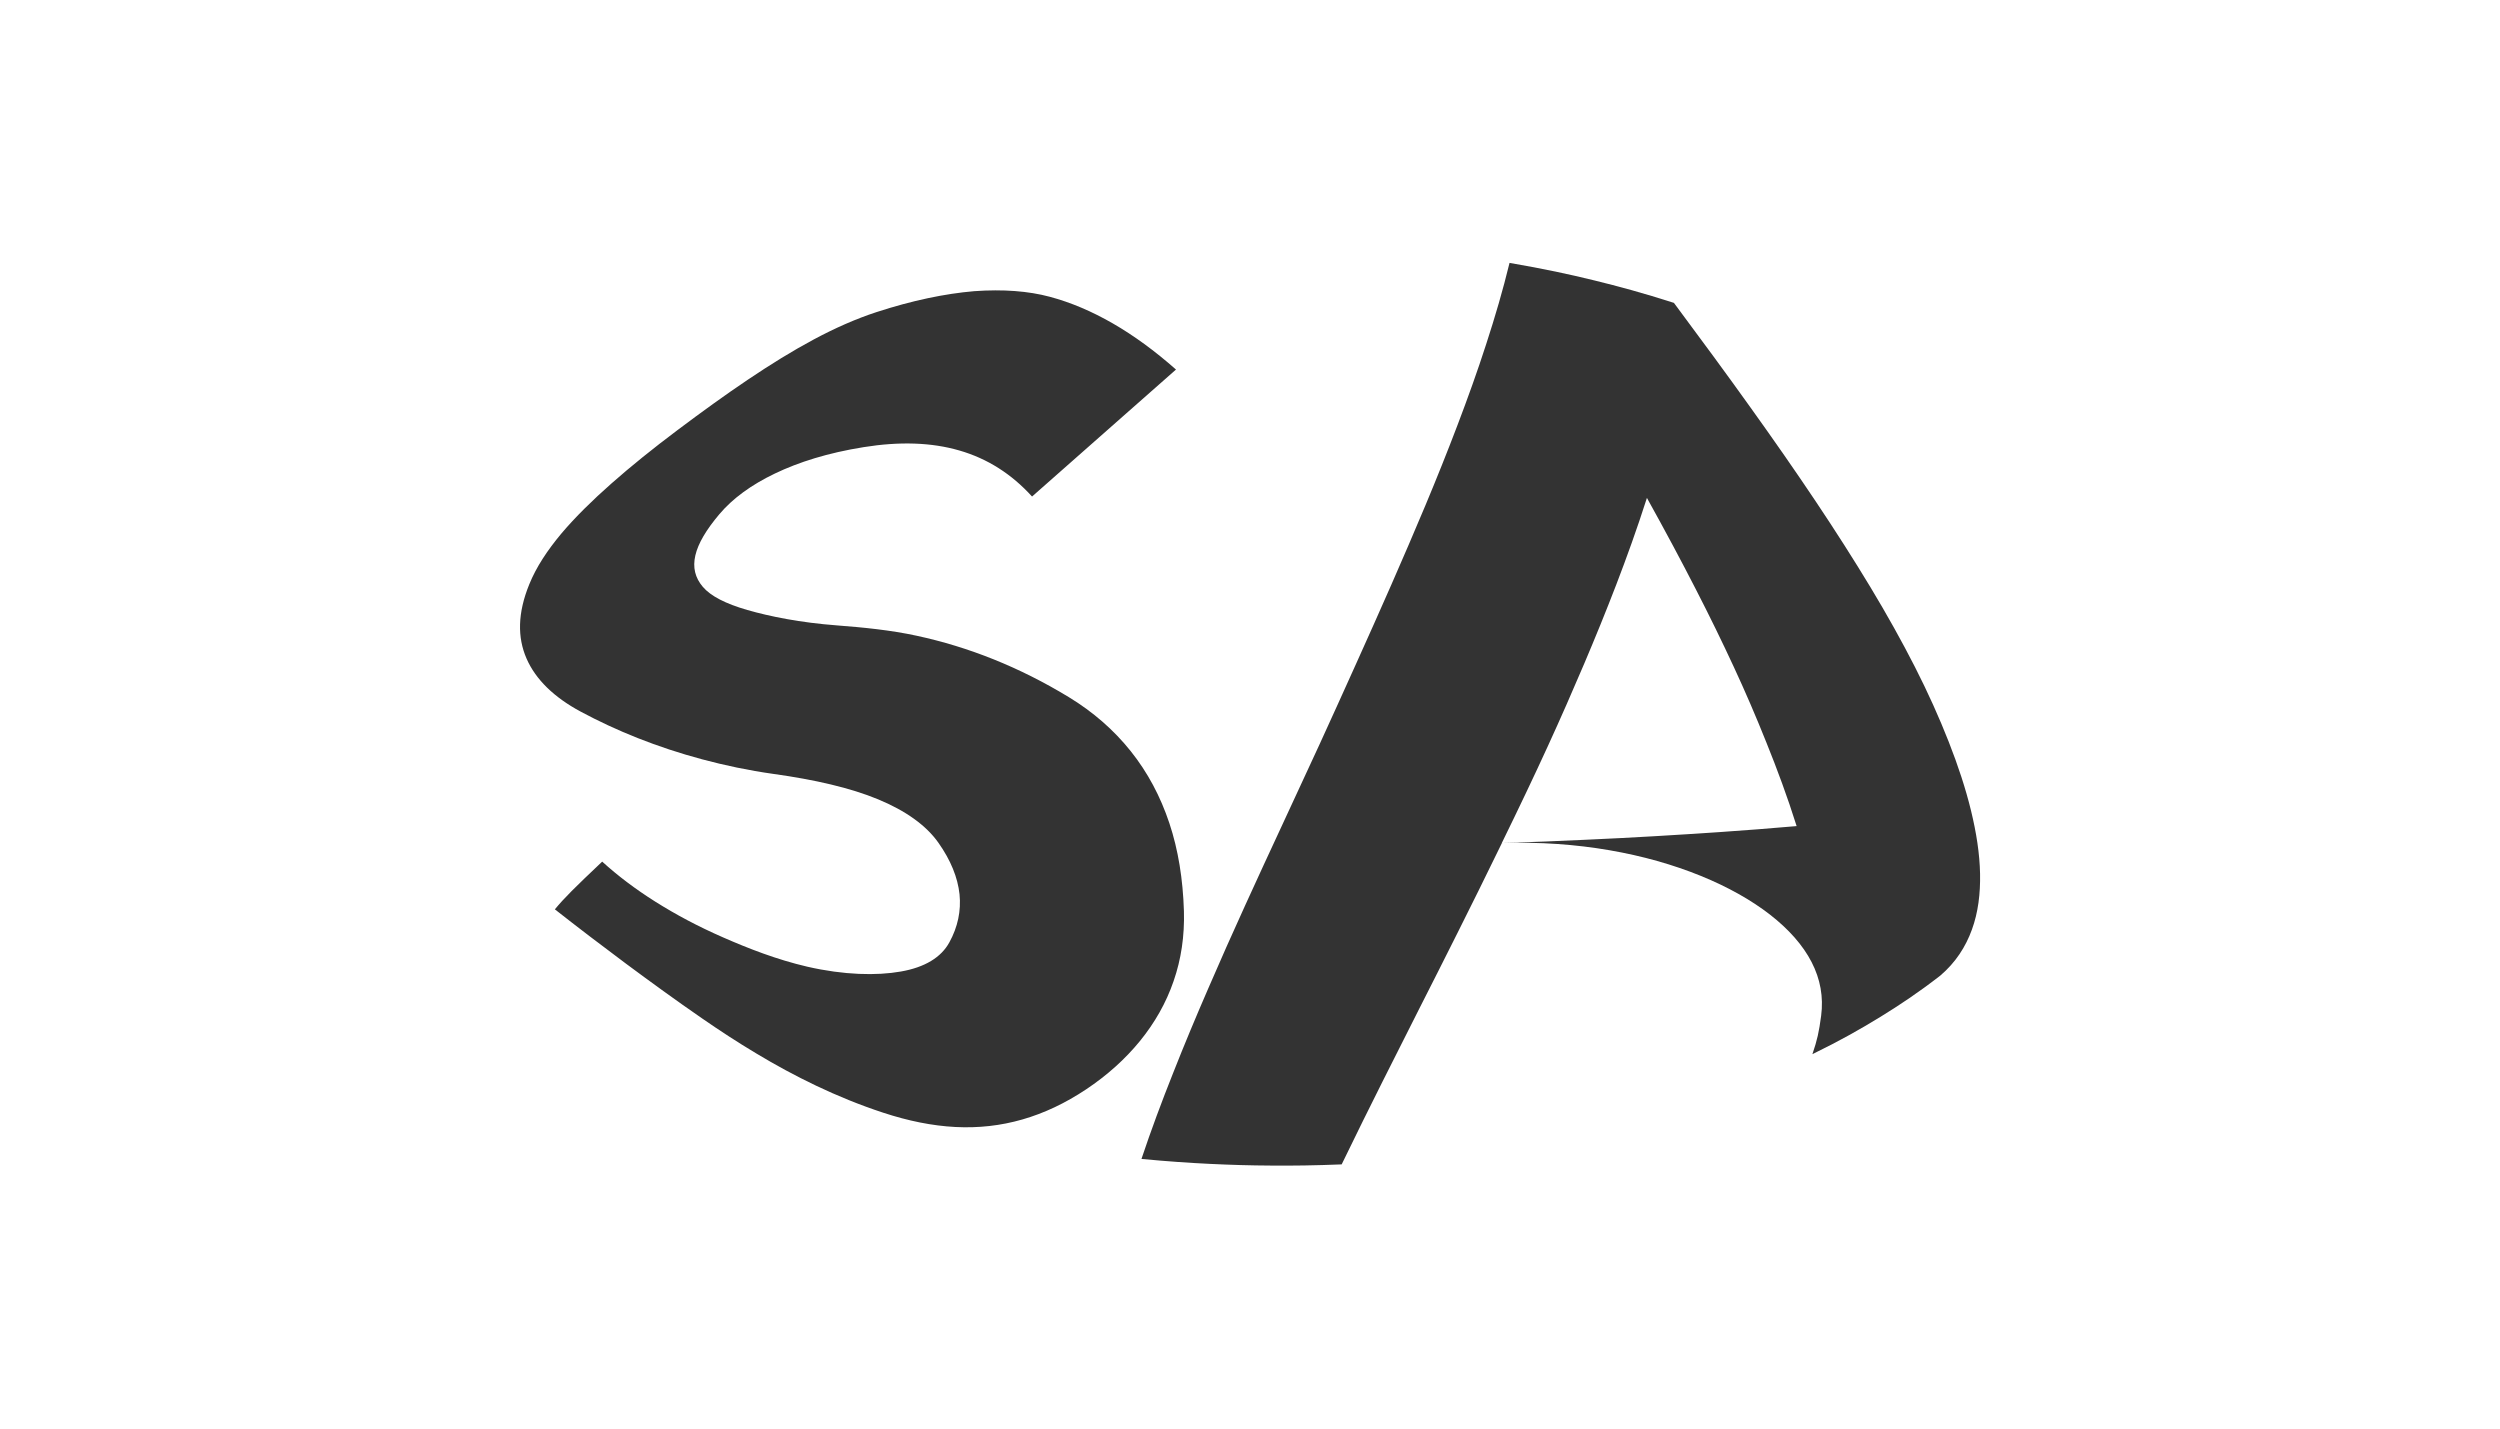
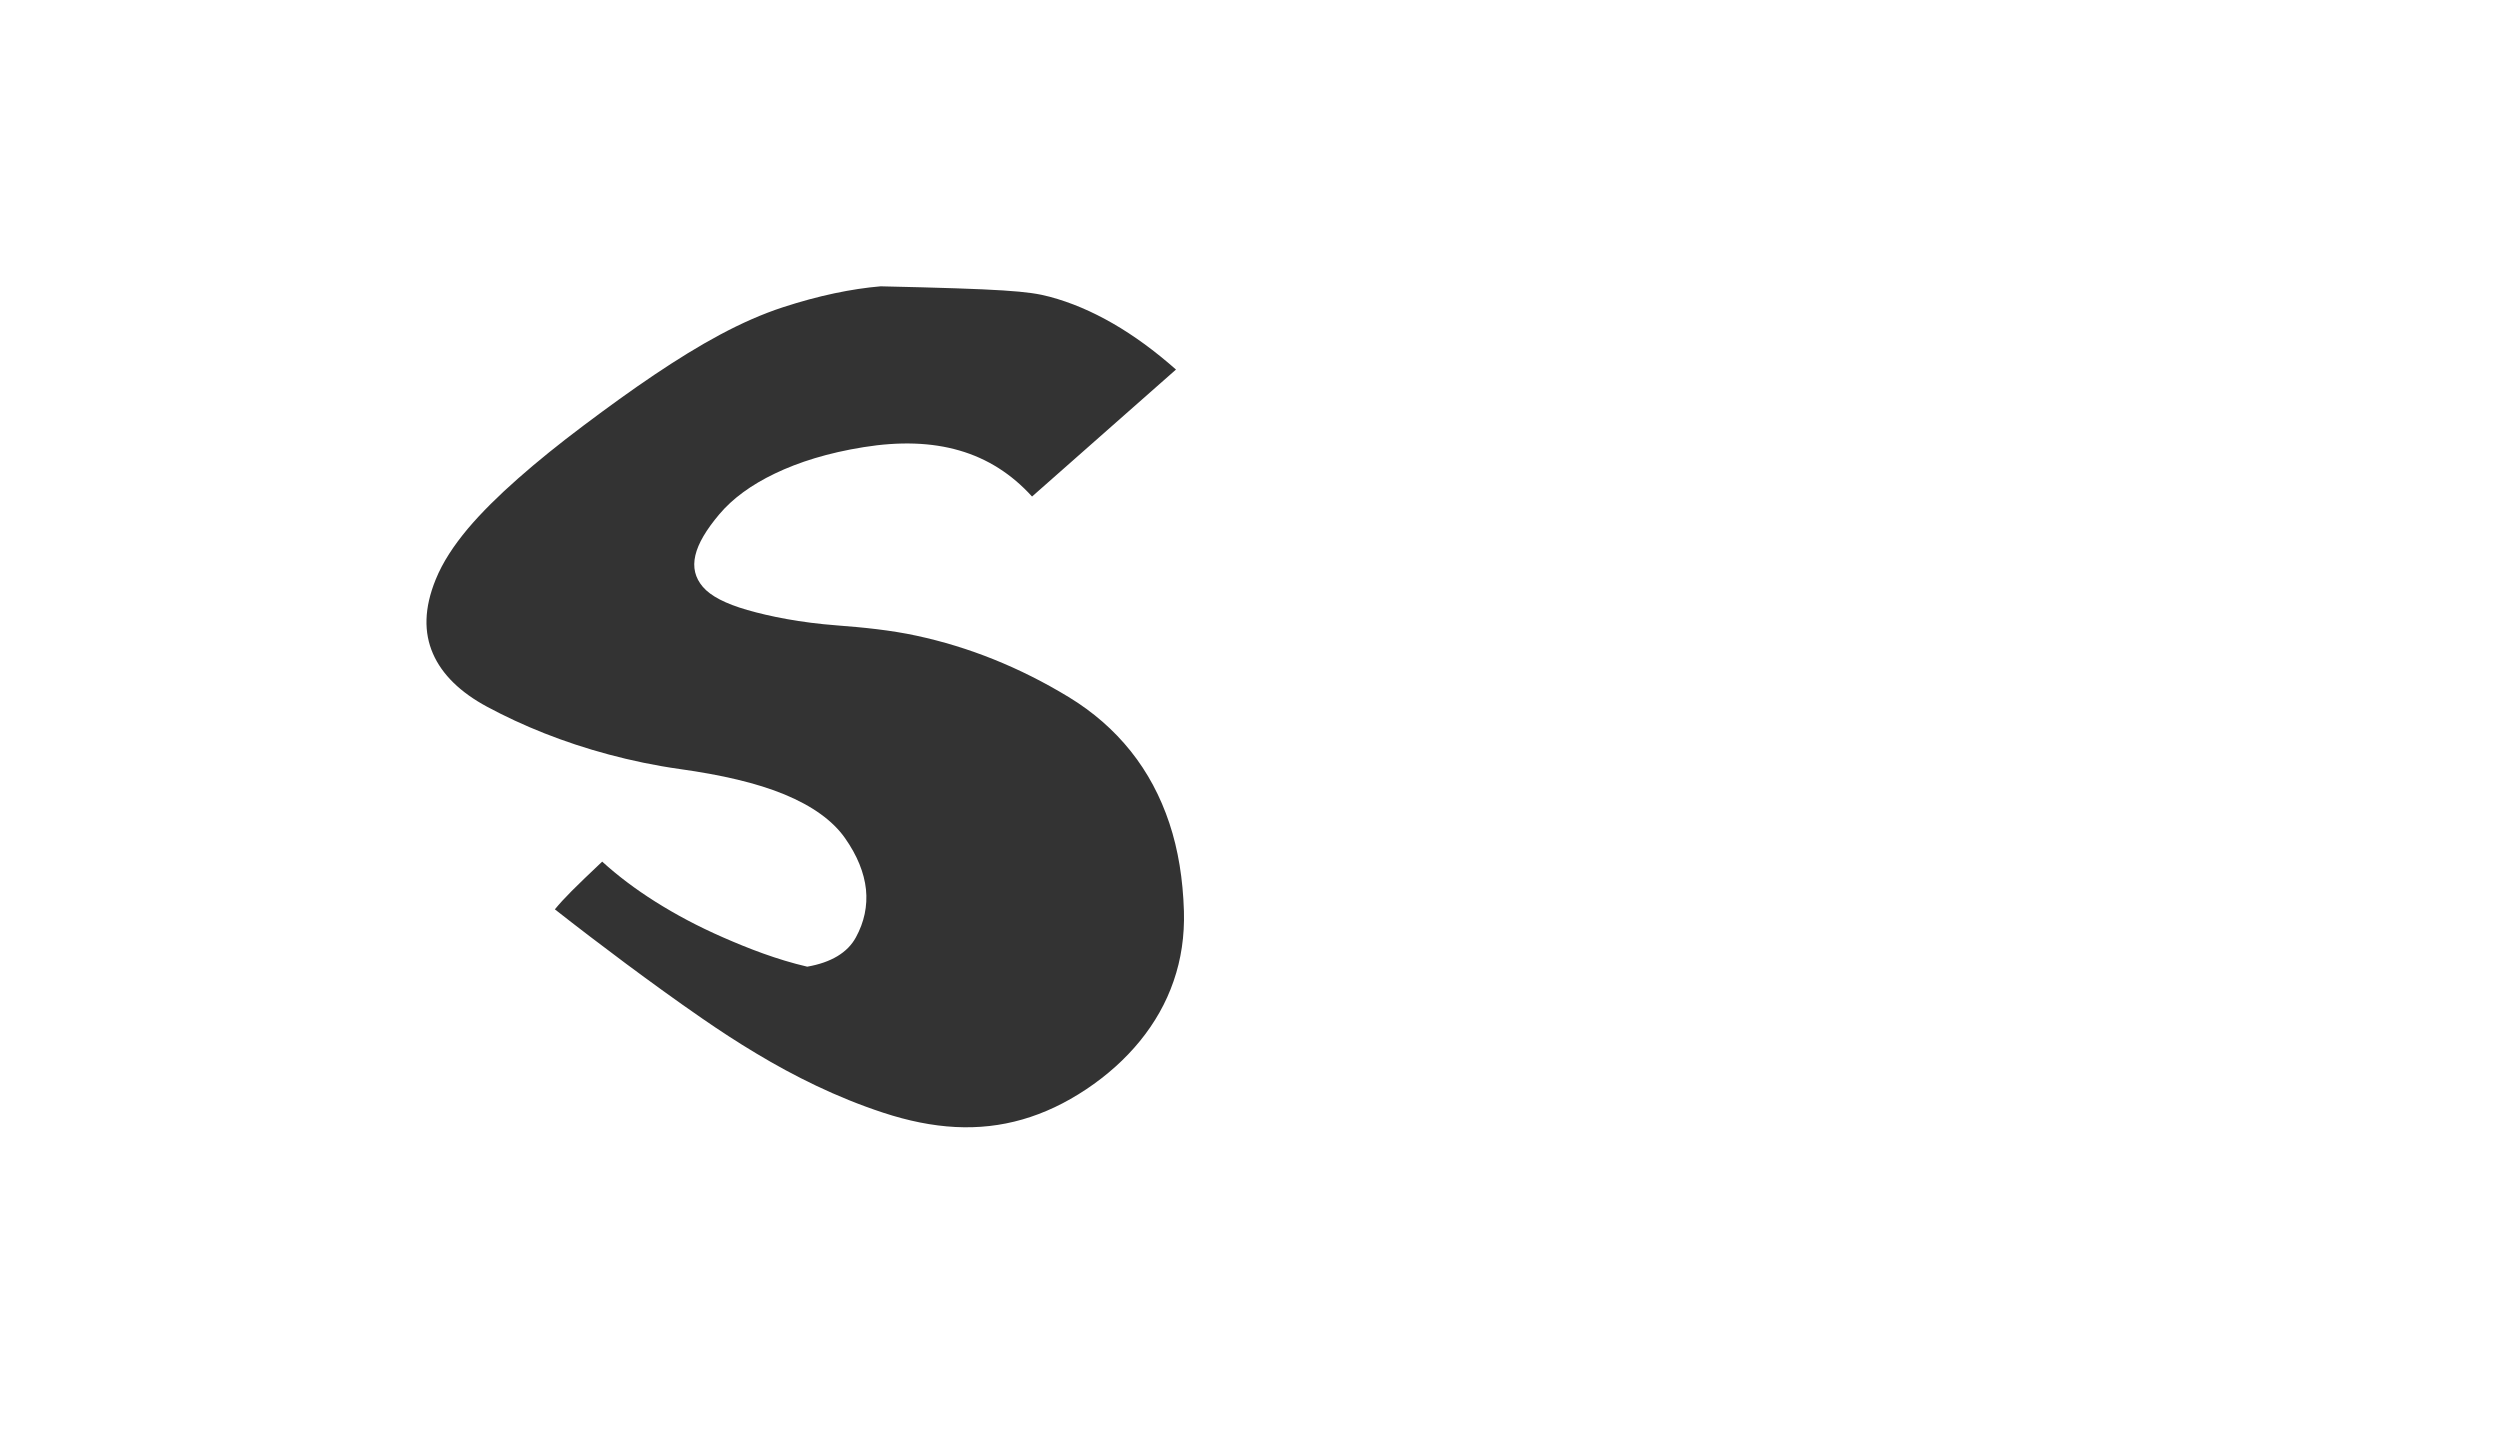
<svg xmlns="http://www.w3.org/2000/svg" version="1.1" id="Layer_1" x="0px" y="0px" viewBox="0 0 252 144" style="enable-background:new 0 0 252 144;" xml:space="preserve">
  <style type="text/css">
	.st0{display:none;fill:#414042;}
	.st1{fill:#333333;}
	.st2{opacity:0.18;}
	.st3{fill:#D1D3D4;}
	.st4{fill:none;stroke:#333333;stroke-width:2.091;stroke-miterlimit:10;}
	.st5{fill:#E6E7E8;}
	.st6{opacity:0.06;fill:#D1D3D4;}
</style>
  <g>
-     <path class="st1" d="M105.8,29.91c2.14,0.57,4.25,1.47,6.37,2.69c2.12,1.22,4.24,2.77,6.37,4.65c-1.89,1.67-3.49,3.08-4.99,4.4   c-1.5,1.32-2.9,2.56-4.42,3.9c-1.52,1.34-3.15,2.77-5.1,4.5c-2.06-2.27-4.49-3.82-7.32-4.64c-2.82-0.82-6.03-0.92-9.65-0.34   c-3.62,0.58-6.55,1.51-8.95,2.66c-2.4,1.15-4.26,2.52-5.59,4.09c-2.67,3.16-3.25,5.49-1.67,7.34c0.79,0.92,2.27,1.69,4.49,2.33   c2.23,0.64,5.31,1.27,9.04,1.55c2.62,0.2,5.38,0.47,8.01,1.04c2.64,0.57,5.23,1.36,7.79,2.39c2.56,1.03,5.07,2.29,7.54,3.79   c2.47,1.5,4.56,3.33,6.26,5.46c1.7,2.13,2.99,4.55,3.89,7.25s1.37,5.66,1.47,8.87c0.07,2.51-0.28,4.86-1.04,7.05   c-0.75,2.19-1.9,4.21-3.39,6.04c-1.49,1.83-3.32,3.47-5.42,4.87c-2.1,1.4-4.24,2.41-6.43,3.04c-2.19,0.63-4.43,0.88-6.76,0.76   c-2.33-0.12-4.74-0.61-7.27-1.44c-2.4-0.79-4.64-1.71-6.76-2.72c-2.12-1.01-4.12-2.1-6.03-3.25c-1.91-1.14-3.74-2.34-5.49-3.55   c-2.64-1.82-5.18-3.67-7.66-5.51c-2.47-1.84-4.87-3.67-7.16-5.47c0.96-1.16,1.97-2.16,4.77-4.81c1.55,1.41,3.33,2.76,5.36,4.04   c2.03,1.28,4.29,2.49,6.83,3.6c2.53,1.11,5.42,2.24,8.48,2.95c3.69,0.85,7.01,0.92,9.43,0.49c2.41-0.42,4.07-1.42,4.9-2.95   c0.84-1.53,1.19-3.16,1.02-4.84c-0.18-1.68-0.88-3.42-2.12-5.18c-1.24-1.76-3.29-3.23-6.09-4.39c-2.8-1.16-6.39-1.98-10.55-2.56   c-2.5-0.35-4.9-0.86-7.18-1.47s-4.44-1.33-6.49-2.14c-2.05-0.81-3.97-1.71-5.76-2.67c-2.68-1.44-4.54-3.24-5.46-5.36   s-0.9-4.57,0.28-7.47c0.71-1.75,1.82-3.42,3.22-5.1c1.41-1.67,3.12-3.35,5.08-5.08c1.96-1.73,4.17-3.51,6.62-5.35   c2.45-1.84,4.81-3.55,7.1-5.09c2.29-1.54,4.5-2.91,6.65-4.06c2.15-1.15,4.25-2.08,6.33-2.76c3.62-1.18,6.92-1.86,9.85-2.11   C101.12,29.14,103.67,29.34,105.8,29.91z" />
-     <path class="st1" d="M115.06,116.82c0.97-2.9,2.05-5.8,3.19-8.66c1.13-2.87,2.32-5.71,3.54-8.52c1.21-2.81,2.45-5.58,3.7-8.33   s2.51-5.47,3.77-8.18s2.51-5.4,3.75-8.1c1.24-2.7,2.46-5.41,3.67-8.09c1.21-2.68,2.4-5.35,3.57-8.01c1.17-2.67,2.32-5.33,3.44-8.01   c1.12-2.68,2.2-5.37,3.23-8.08s2.01-5.43,2.89-8.16c0.89-2.73,1.69-5.46,2.35-8.18c3.49,0.6,6.03,1.15,8.52,1.76   c2.49,0.61,4.93,1.27,8.05,2.27c2.73,3.67,5.3,7.16,7.68,10.49c2.38,3.32,4.58,6.48,6.6,9.5c2.02,3.02,3.86,5.9,5.53,8.67   c1.67,2.77,3.16,5.44,4.48,8.03c1.32,2.59,2.46,5.13,3.41,7.55c0.95,2.42,1.71,4.73,2.25,6.95c0.54,2.22,0.87,4.34,0.91,6.34   c0.04,2.01-0.19,3.91-0.82,5.64c-0.63,1.74-1.64,3.32-3.2,4.65c-2.25,1.74-4.11,2.97-6.04,4.16c-1.94,1.19-3.95,2.34-6.84,3.75   c0.49-1.44,0.66-2.22,0.88-3.86c0.25-1.91-0.08-3.71-0.96-5.42c-0.88-1.71-2.31-3.32-4.2-4.79c-1.89-1.47-4.26-2.8-6.99-3.91   c-2.73-1.11-5.83-2-9.2-2.58c-3.37-0.58-7.01-0.85-10.83-0.72l0,0c-1.63,3.36-3.09,6.29-4.44,8.99c-1.35,2.7-2.6,5.17-3.84,7.61   c-1.23,2.44-2.46,4.86-3.75,7.44s-2.65,5.31-4.12,8.35c-2.69,0.11-4.97,0.14-7.1,0.12c-2.13-0.01-4.08-0.07-6.17-0.17   C119.89,117.22,117.67,117.07,115.06,116.82z M166.01,50.19c-1,3.13-2.04,6-3.09,8.74c-1.05,2.73-2.11,5.33-3.24,7.99   c-1.13,2.65-2.32,5.38-3.67,8.32c-1.35,2.95-2.86,6.12-4.63,9.74c3.17-0.1,5.89-0.21,8.39-0.33c2.5-0.11,4.76-0.23,7-0.36   c2.23-0.13,4.43-0.27,6.77-0.43c2.34-0.16,4.81-0.35,7.56-0.59c-0.94-2.99-1.97-5.75-3.03-8.38c-1.05-2.63-2.14-5.16-3.31-7.68   c-1.17-2.52-2.41-5.07-3.83-7.83C169.51,56.61,167.91,53.61,166.01,50.19z" />
+     <path class="st1" d="M105.8,29.91c2.14,0.57,4.25,1.47,6.37,2.69c2.12,1.22,4.24,2.77,6.37,4.65c-1.89,1.67-3.49,3.08-4.99,4.4   c-1.5,1.32-2.9,2.56-4.42,3.9c-1.52,1.34-3.15,2.77-5.1,4.5c-2.06-2.27-4.49-3.82-7.32-4.64c-2.82-0.82-6.03-0.92-9.65-0.34   c-3.62,0.58-6.55,1.51-8.95,2.66c-2.4,1.15-4.26,2.52-5.59,4.09c-2.67,3.16-3.25,5.49-1.67,7.34c0.79,0.92,2.27,1.69,4.49,2.33   c2.23,0.64,5.31,1.27,9.04,1.55c2.62,0.2,5.38,0.47,8.01,1.04c2.64,0.57,5.23,1.36,7.79,2.39c2.56,1.03,5.07,2.29,7.54,3.79   c2.47,1.5,4.56,3.33,6.26,5.46c1.7,2.13,2.99,4.55,3.89,7.25s1.37,5.66,1.47,8.87c0.07,2.51-0.28,4.86-1.04,7.05   c-0.75,2.19-1.9,4.21-3.39,6.04c-1.49,1.83-3.32,3.47-5.42,4.87c-2.1,1.4-4.24,2.41-6.43,3.04c-2.19,0.63-4.43,0.88-6.76,0.76   c-2.33-0.12-4.74-0.61-7.27-1.44c-2.4-0.79-4.64-1.71-6.76-2.72c-2.12-1.01-4.12-2.1-6.03-3.25c-1.91-1.14-3.74-2.34-5.49-3.55   c-2.64-1.82-5.18-3.67-7.66-5.51c-2.47-1.84-4.87-3.67-7.16-5.47c0.96-1.16,1.97-2.16,4.77-4.81c1.55,1.41,3.33,2.76,5.36,4.04   c2.03,1.28,4.29,2.49,6.83,3.6c2.53,1.11,5.42,2.24,8.48,2.95c2.41-0.42,4.07-1.42,4.9-2.95   c0.84-1.53,1.19-3.16,1.02-4.84c-0.18-1.68-0.88-3.42-2.12-5.18c-1.24-1.76-3.29-3.23-6.09-4.39c-2.8-1.16-6.39-1.98-10.55-2.56   c-2.5-0.35-4.9-0.86-7.18-1.47s-4.44-1.33-6.49-2.14c-2.05-0.81-3.97-1.71-5.76-2.67c-2.68-1.44-4.54-3.24-5.46-5.36   s-0.9-4.57,0.28-7.47c0.71-1.75,1.82-3.42,3.22-5.1c1.41-1.67,3.12-3.35,5.08-5.08c1.96-1.73,4.17-3.51,6.62-5.35   c2.45-1.84,4.81-3.55,7.1-5.09c2.29-1.54,4.5-2.91,6.65-4.06c2.15-1.15,4.25-2.08,6.33-2.76c3.62-1.18,6.92-1.86,9.85-2.11   C101.12,29.14,103.67,29.34,105.8,29.91z" />
  </g>
</svg>